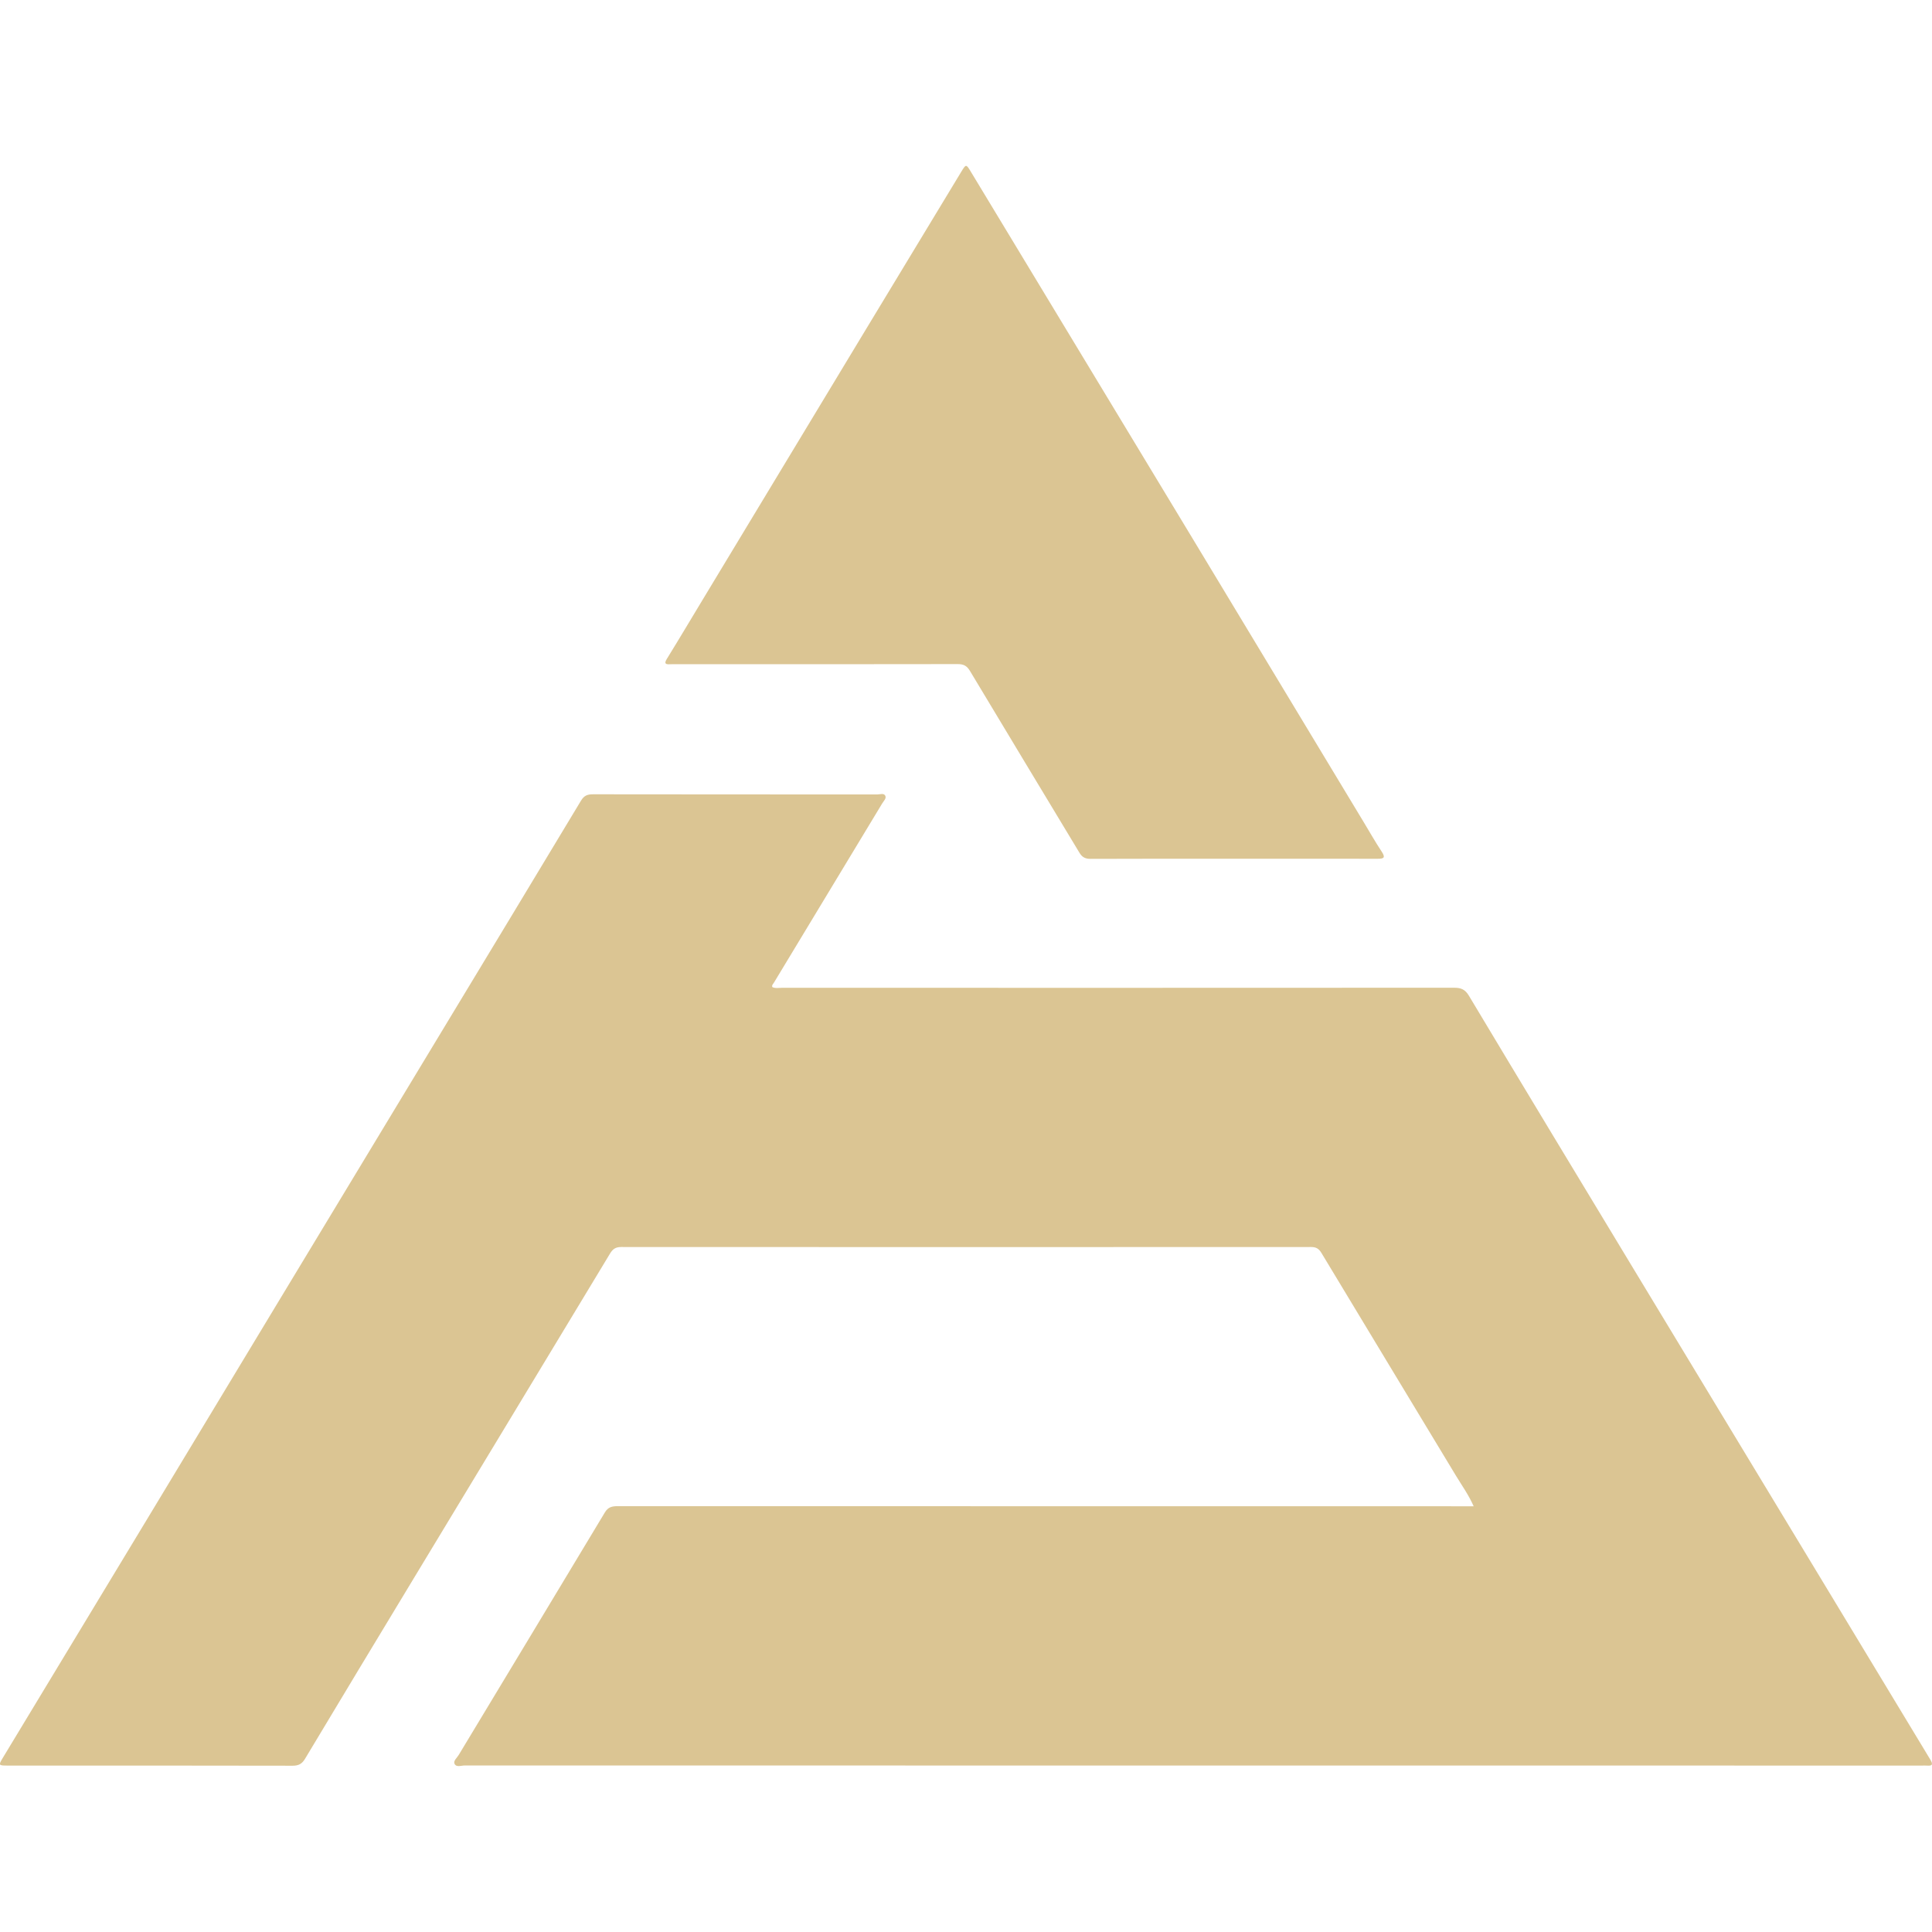
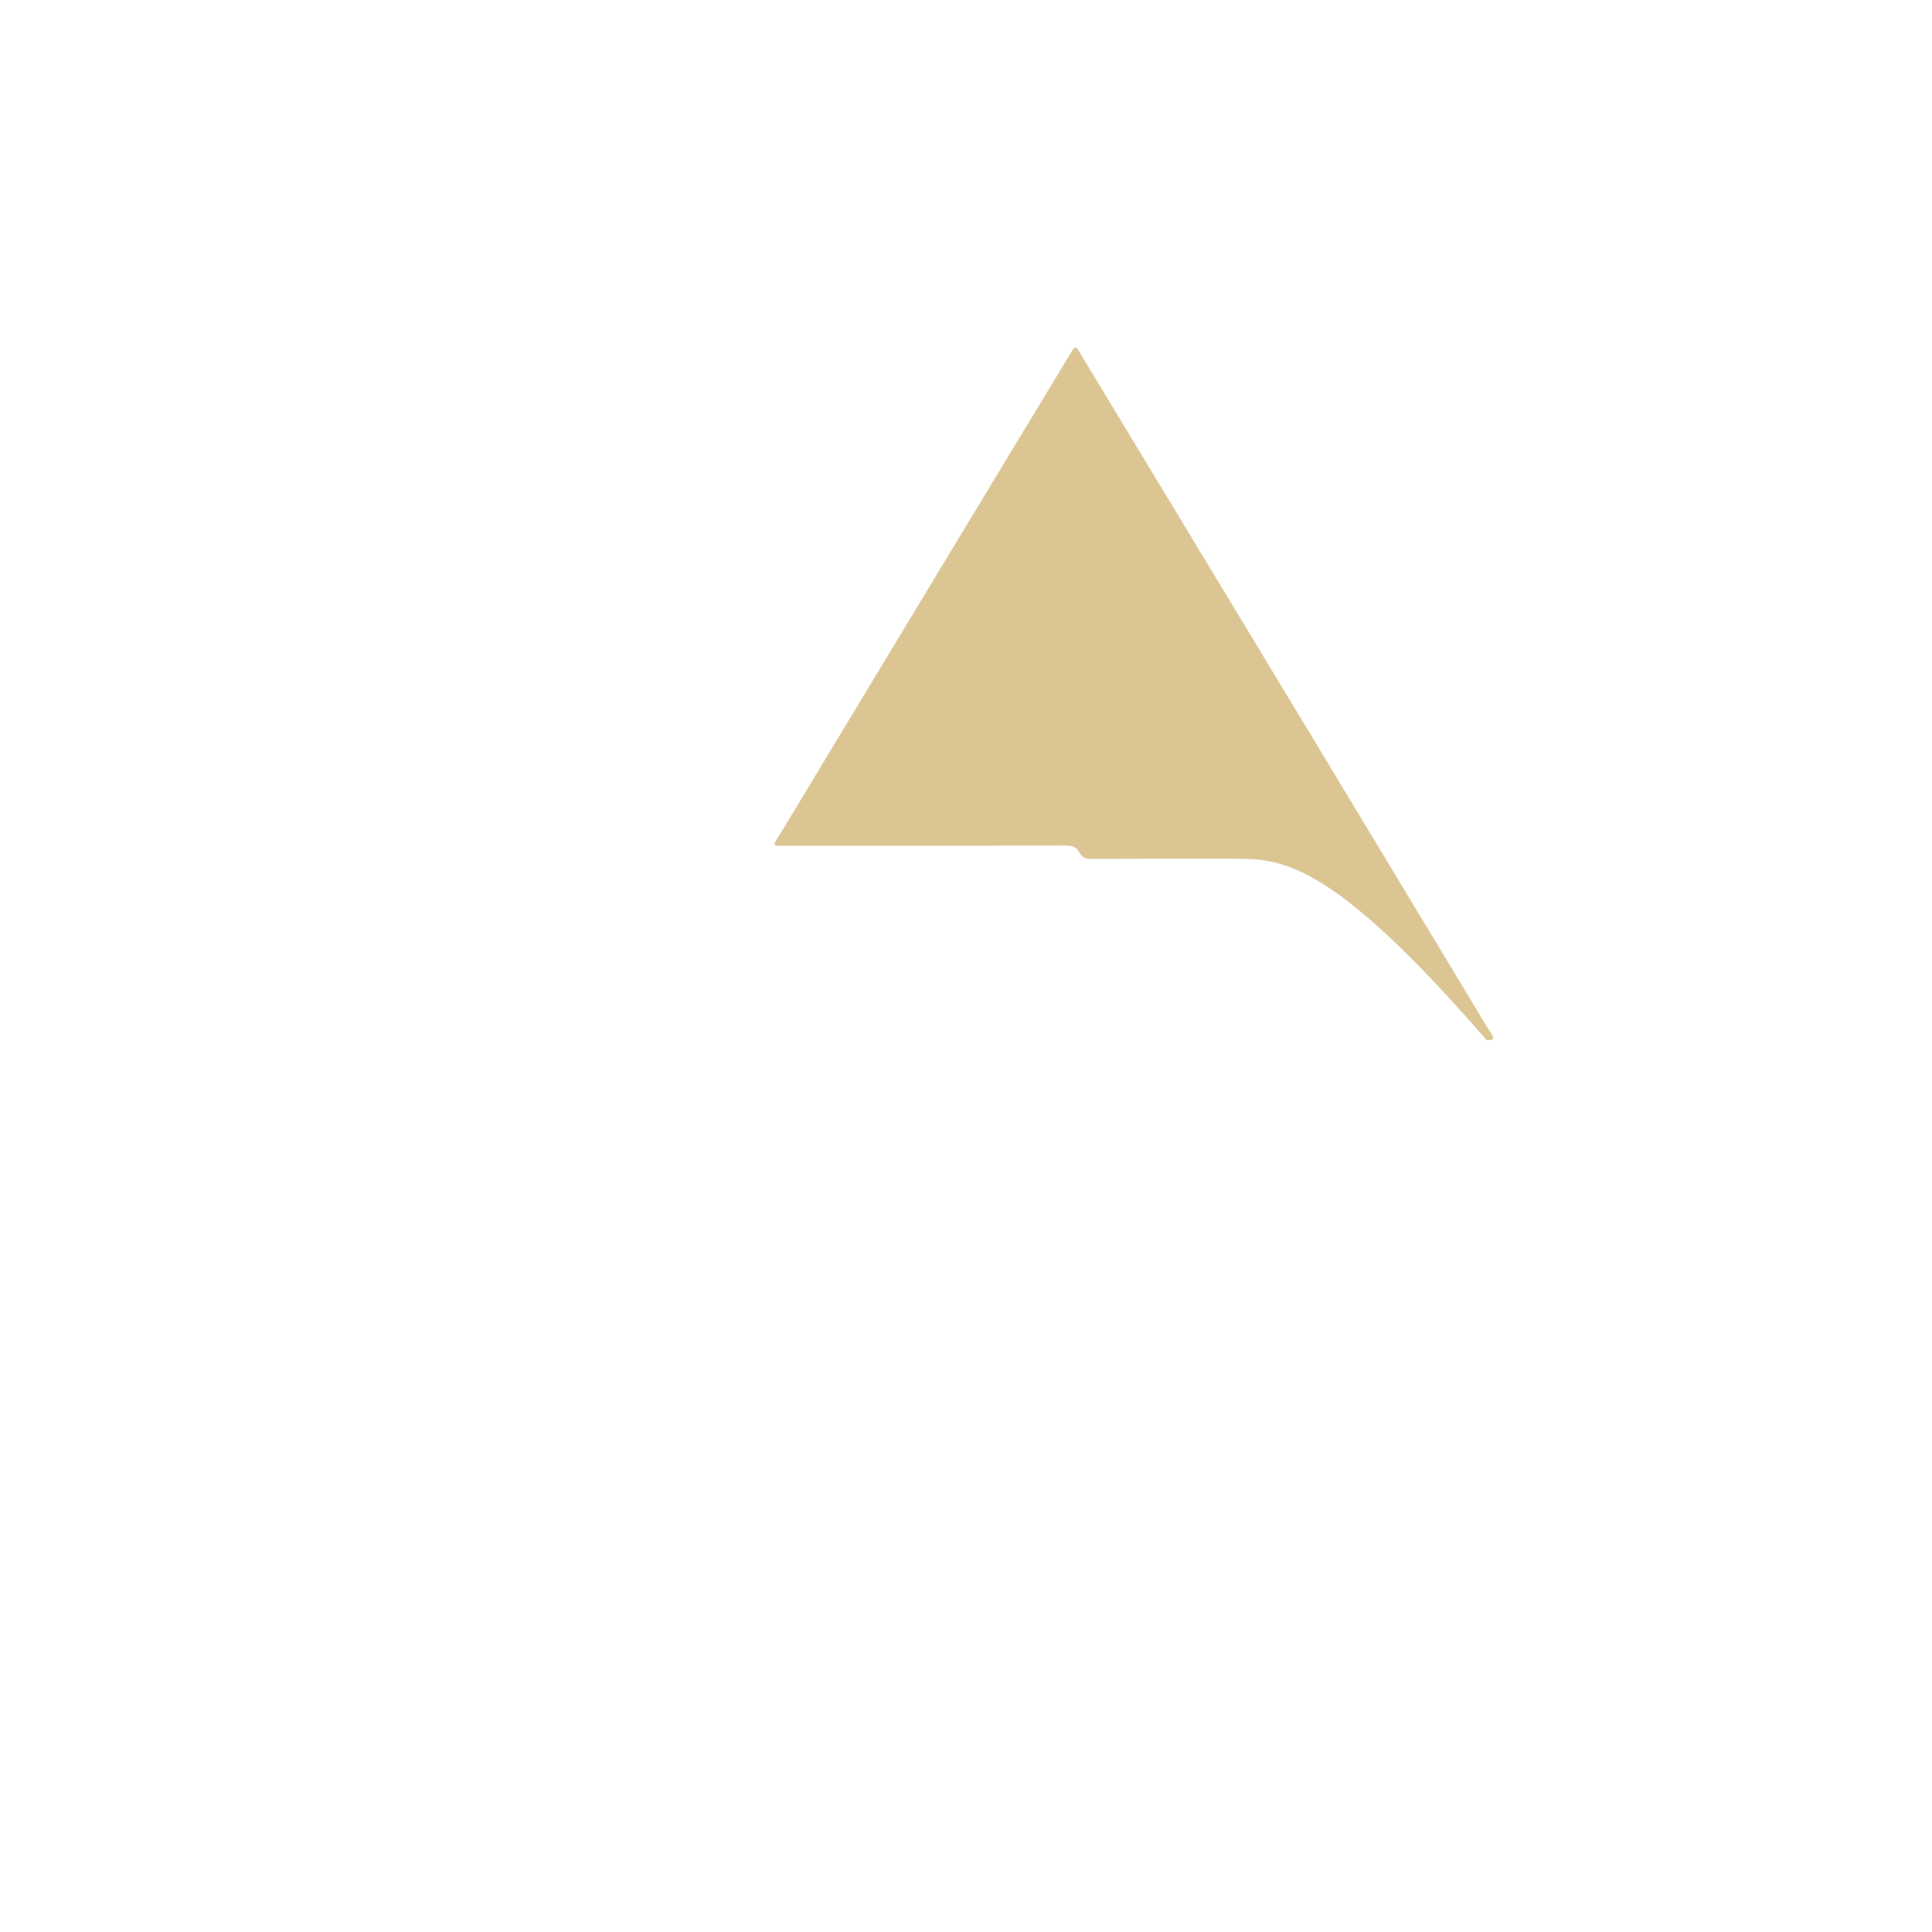
<svg xmlns="http://www.w3.org/2000/svg" version="1.1" id="Layer_1" x="0px" y="0px" width="64px" height="64px" viewBox="0 0 64 64" enable-background="new 0 0 64 64" xml:space="preserve">
  <g>
    <g>
-       <path fill="#DBC593" d="M25.584,32.699c0.103,0.049,0.216,0.023,0.324,0.023c7.418,0.002,14.837,0.002,22.255-0.002    c0.227,0,0.366,0.047,0.496,0.264c1.799,3.003,3.611,5.999,5.422,8.995c2.174,3.597,4.35,7.192,6.525,10.788    c1.112,1.839,2.221,3.679,3.335,5.517c0.088,0.146,0.094,0.221-0.107,0.204c-0.052-0.004-0.104-0.001-0.156-0.001    c-16.095,0-32.19,0-48.285-0.003c-0.114,0-0.273,0.069-0.335-0.053c-0.05-0.098,0.079-0.199,0.135-0.292    c1.614-2.68,3.234-5.356,4.844-8.038c0.109-0.182,0.242-0.207,0.426-0.207c9.327,0.003,18.654,0.003,27.982,0.003    c0.112,0,0.224,0,0.372,0c-0.167-0.38-0.394-0.693-0.592-1.021c-1.481-2.456-2.969-4.908-4.448-7.366    c-0.088-0.146-0.176-0.201-0.346-0.201c-7.618,0.004-15.236,0.004-22.854,0c-0.183,0-0.278,0.066-0.369,0.217    c-2.18,3.613-4.365,7.223-6.548,10.835c-1.188,1.965-2.375,3.931-3.555,5.901c-0.102,0.17-0.214,0.23-0.413,0.23    c-3.141-0.007-6.282-0.005-9.423-0.005c-0.325,0-0.329-0.003-0.162-0.279c1.627-2.692,3.255-5.383,4.882-8.076    c1.394-2.307,2.785-4.615,4.178-6.921c1.833-3.034,3.666-6.067,5.499-9.1c1.528-2.529,3.059-5.056,4.581-7.589    c0.102-0.17,0.214-0.21,0.395-0.21c3.141,0.005,6.282,0.003,9.423,0.005c0.089,0,0.214-0.053,0.262,0.044    c0.043,0.088-0.055,0.173-0.102,0.252c-1.195,1.981-2.393,3.961-3.589,5.941C25.611,32.596,25.562,32.631,25.584,32.699z" />
-       <path fill="#DBC593" d="M40.841,28.447c-1.57,0-3.141-0.003-4.711,0.004c-0.179,0.001-0.283-0.054-0.374-0.206    c-1.206-2.005-2.419-4.005-3.621-6.013c-0.104-0.174-0.209-0.233-0.408-0.233c-3.115,0.006-6.229,0.004-9.344,0.004    c-0.061,0-0.122-0.003-0.182,0.001c-0.158,0.01-0.208-0.022-0.108-0.182c0.396-0.641,0.781-1.29,1.171-1.935    c1.8-2.982,3.6-5.964,5.402-8.946c1.057-1.75,2.116-3.5,3.176-5.249c0.16-0.264,0.163-0.261,0.322,0.002    c2.439,4.034,4.879,8.067,7.316,12.102c1.9,3.145,3.796,6.291,5.694,9.437c0.197,0.326,0.385,0.659,0.595,0.976    c0.135,0.204,0.075,0.24-0.138,0.239C44.034,28.445,42.438,28.447,40.841,28.447z" />
+       <path fill="#DBC593" d="M40.841,28.447c-1.57,0-3.141-0.003-4.711,0.004c-0.179,0.001-0.283-0.054-0.374-0.206    c-0.104-0.174-0.209-0.233-0.408-0.233c-3.115,0.006-6.229,0.004-9.344,0.004    c-0.061,0-0.122-0.003-0.182,0.001c-0.158,0.01-0.208-0.022-0.108-0.182c0.396-0.641,0.781-1.29,1.171-1.935    c1.8-2.982,3.6-5.964,5.402-8.946c1.057-1.75,2.116-3.5,3.176-5.249c0.16-0.264,0.163-0.261,0.322,0.002    c2.439,4.034,4.879,8.067,7.316,12.102c1.9,3.145,3.796,6.291,5.694,9.437c0.197,0.326,0.385,0.659,0.595,0.976    c0.135,0.204,0.075,0.24-0.138,0.239C44.034,28.445,42.438,28.447,40.841,28.447z" />
    </g>
  </g>
</svg>